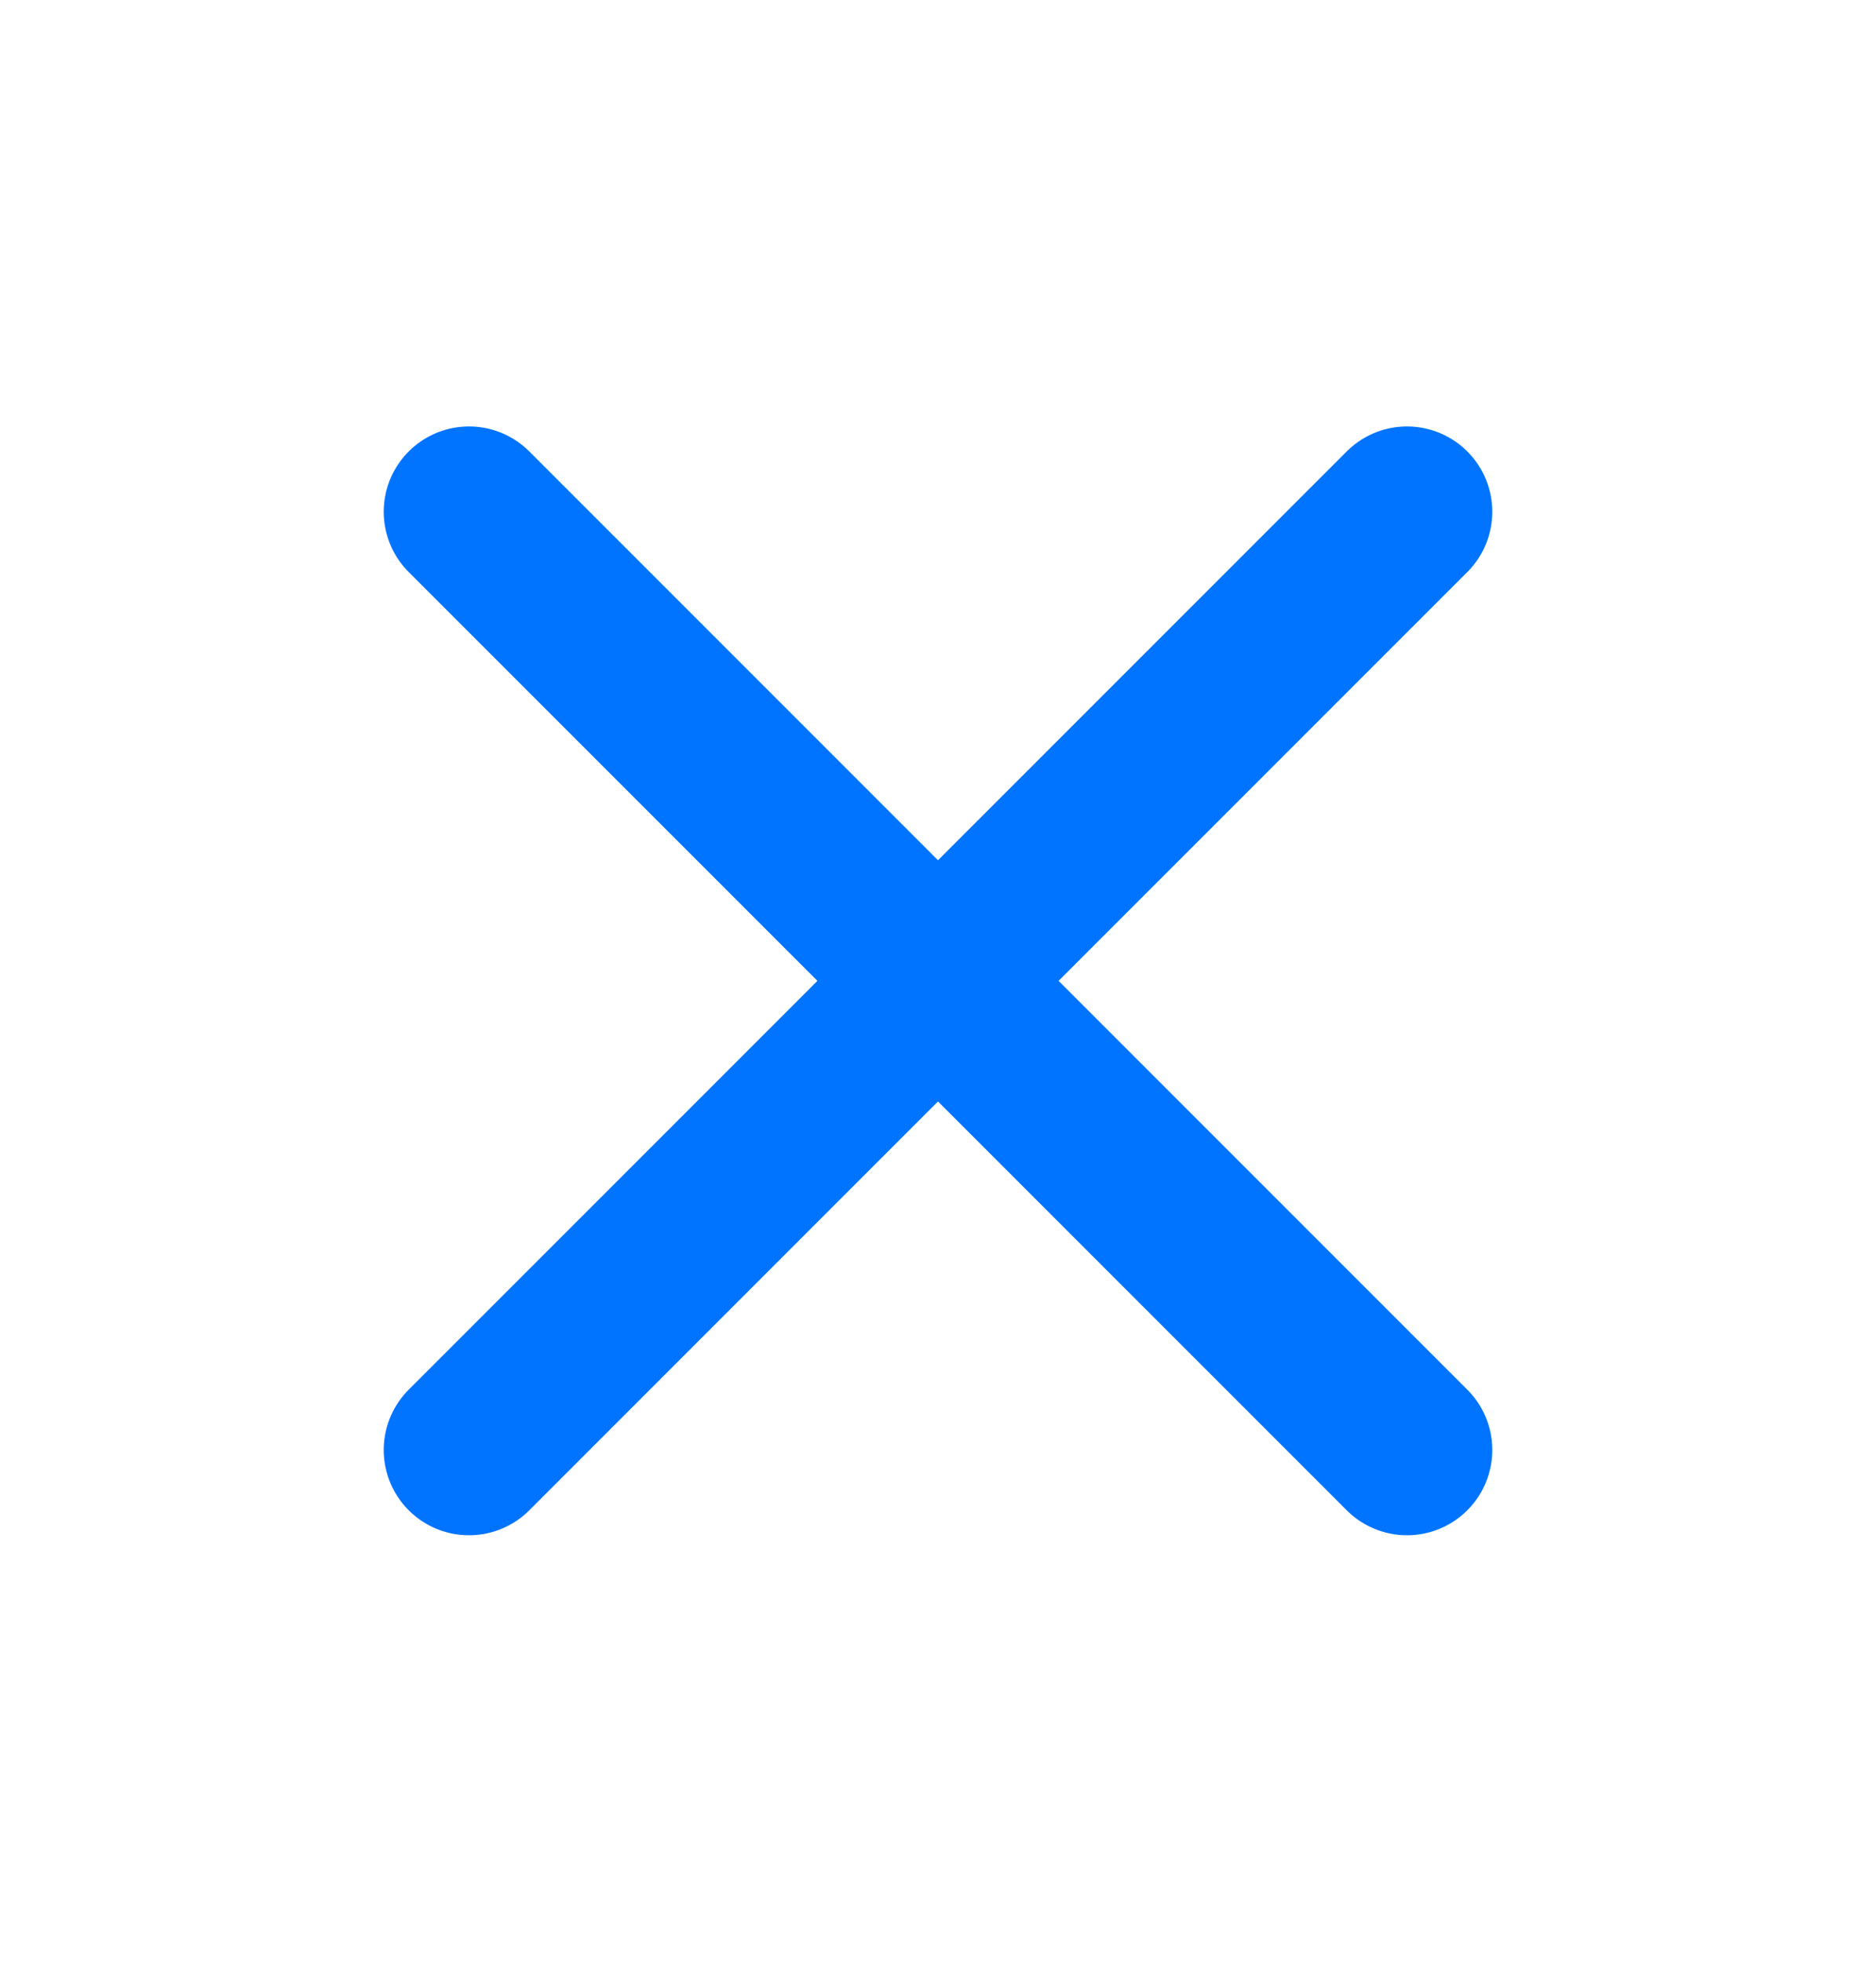
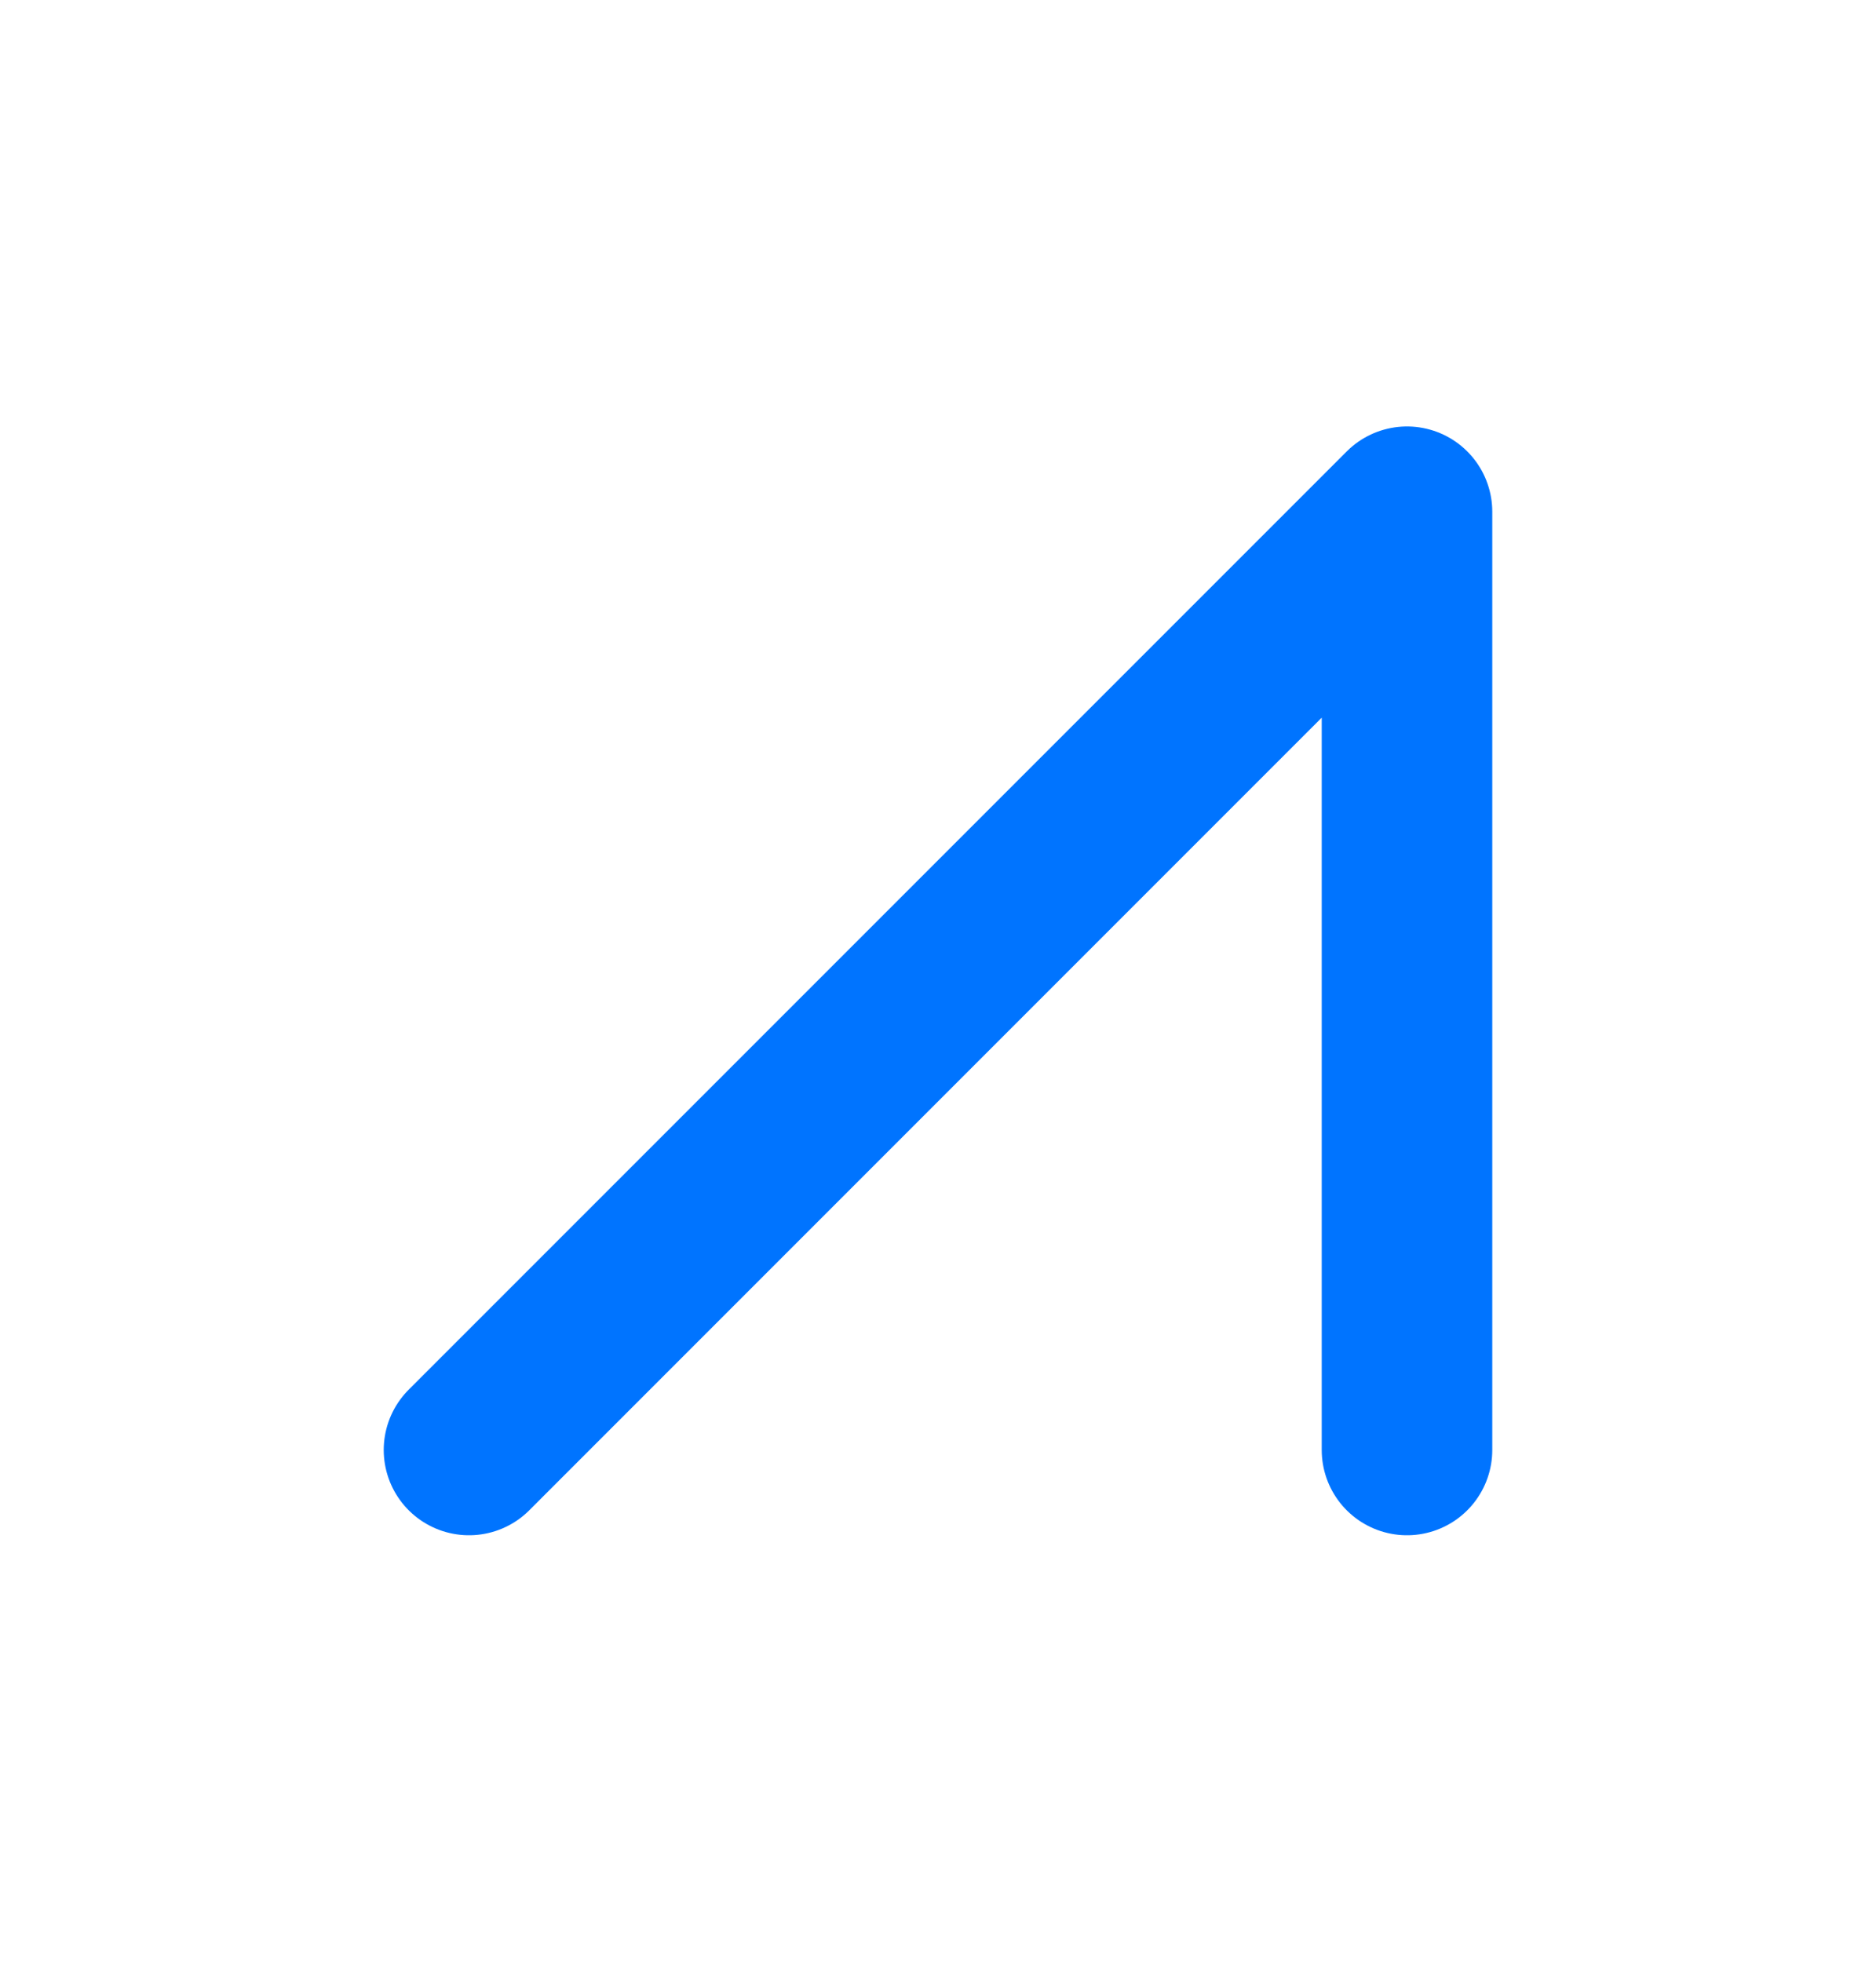
<svg xmlns="http://www.w3.org/2000/svg" width="22" height="23" viewBox="0 0 22 23" fill="none">
-   <path d="M5.5 17L16.5 6M5.5 6L16.5 17" stroke="#0074FF" stroke-width="2" stroke-linecap="round" stroke-linejoin="round" />
+   <path d="M5.5 17L16.5 6L16.5 17" stroke="#0074FF" stroke-width="2" stroke-linecap="round" stroke-linejoin="round" />
</svg>